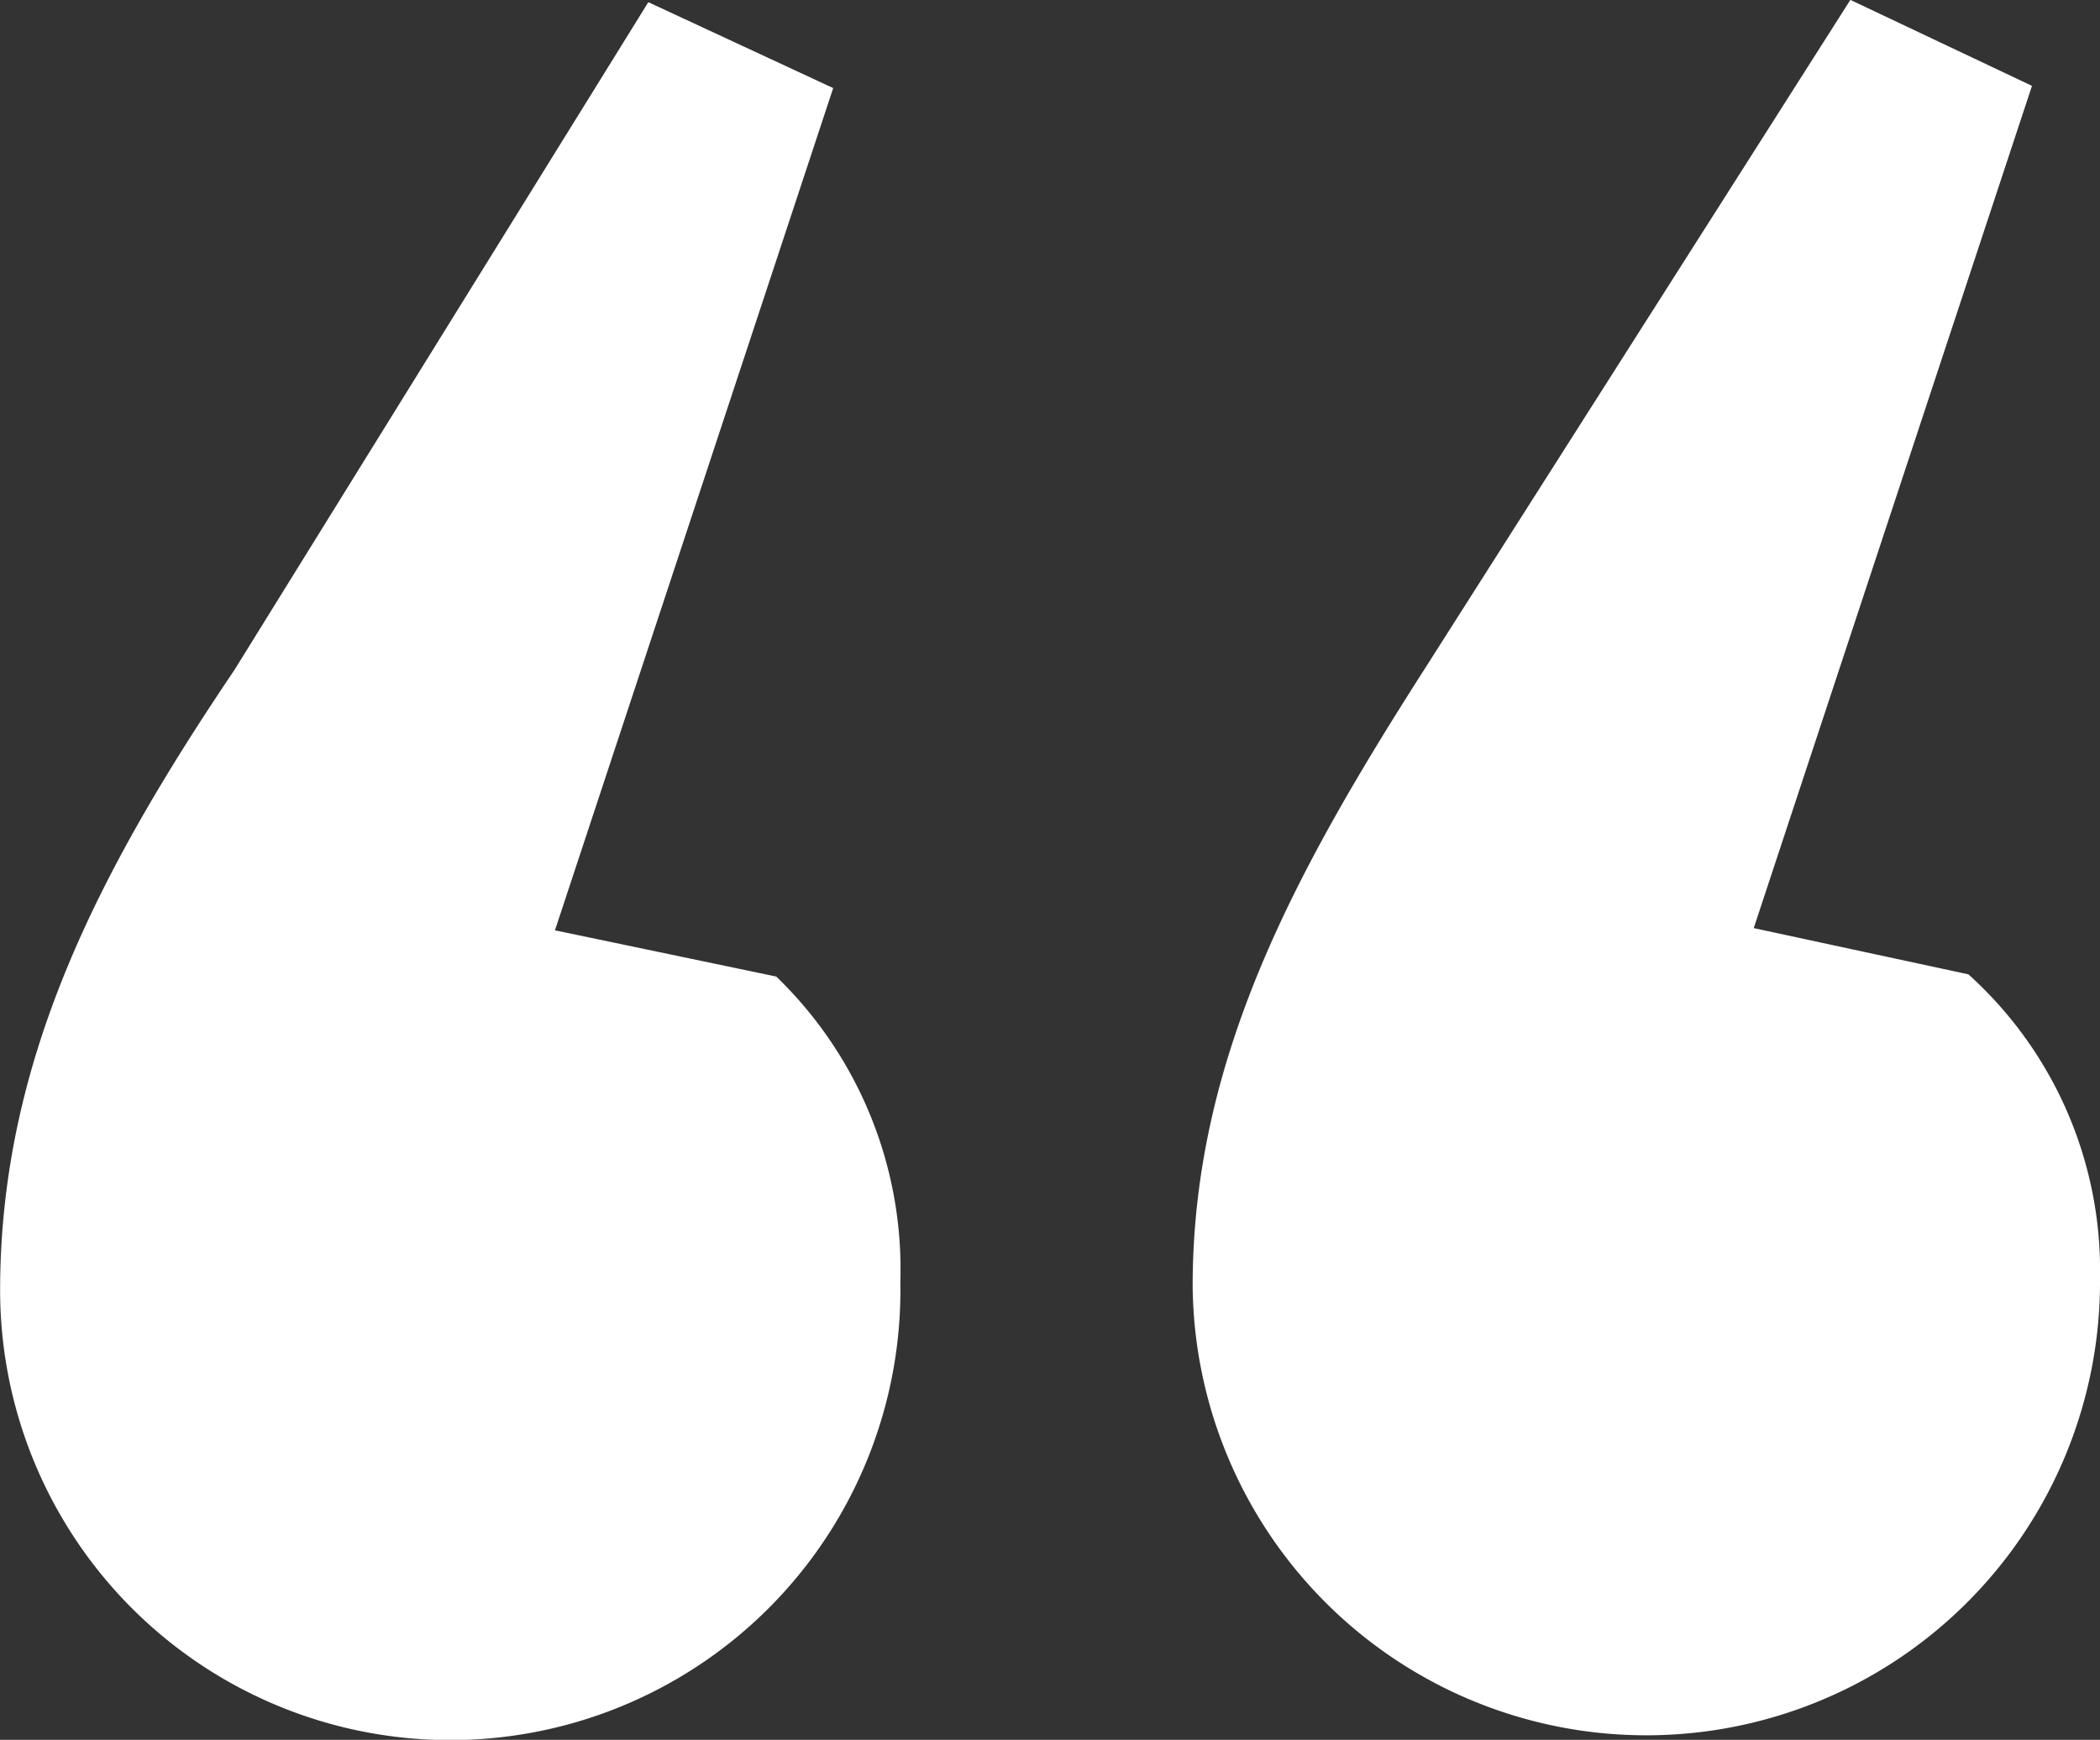
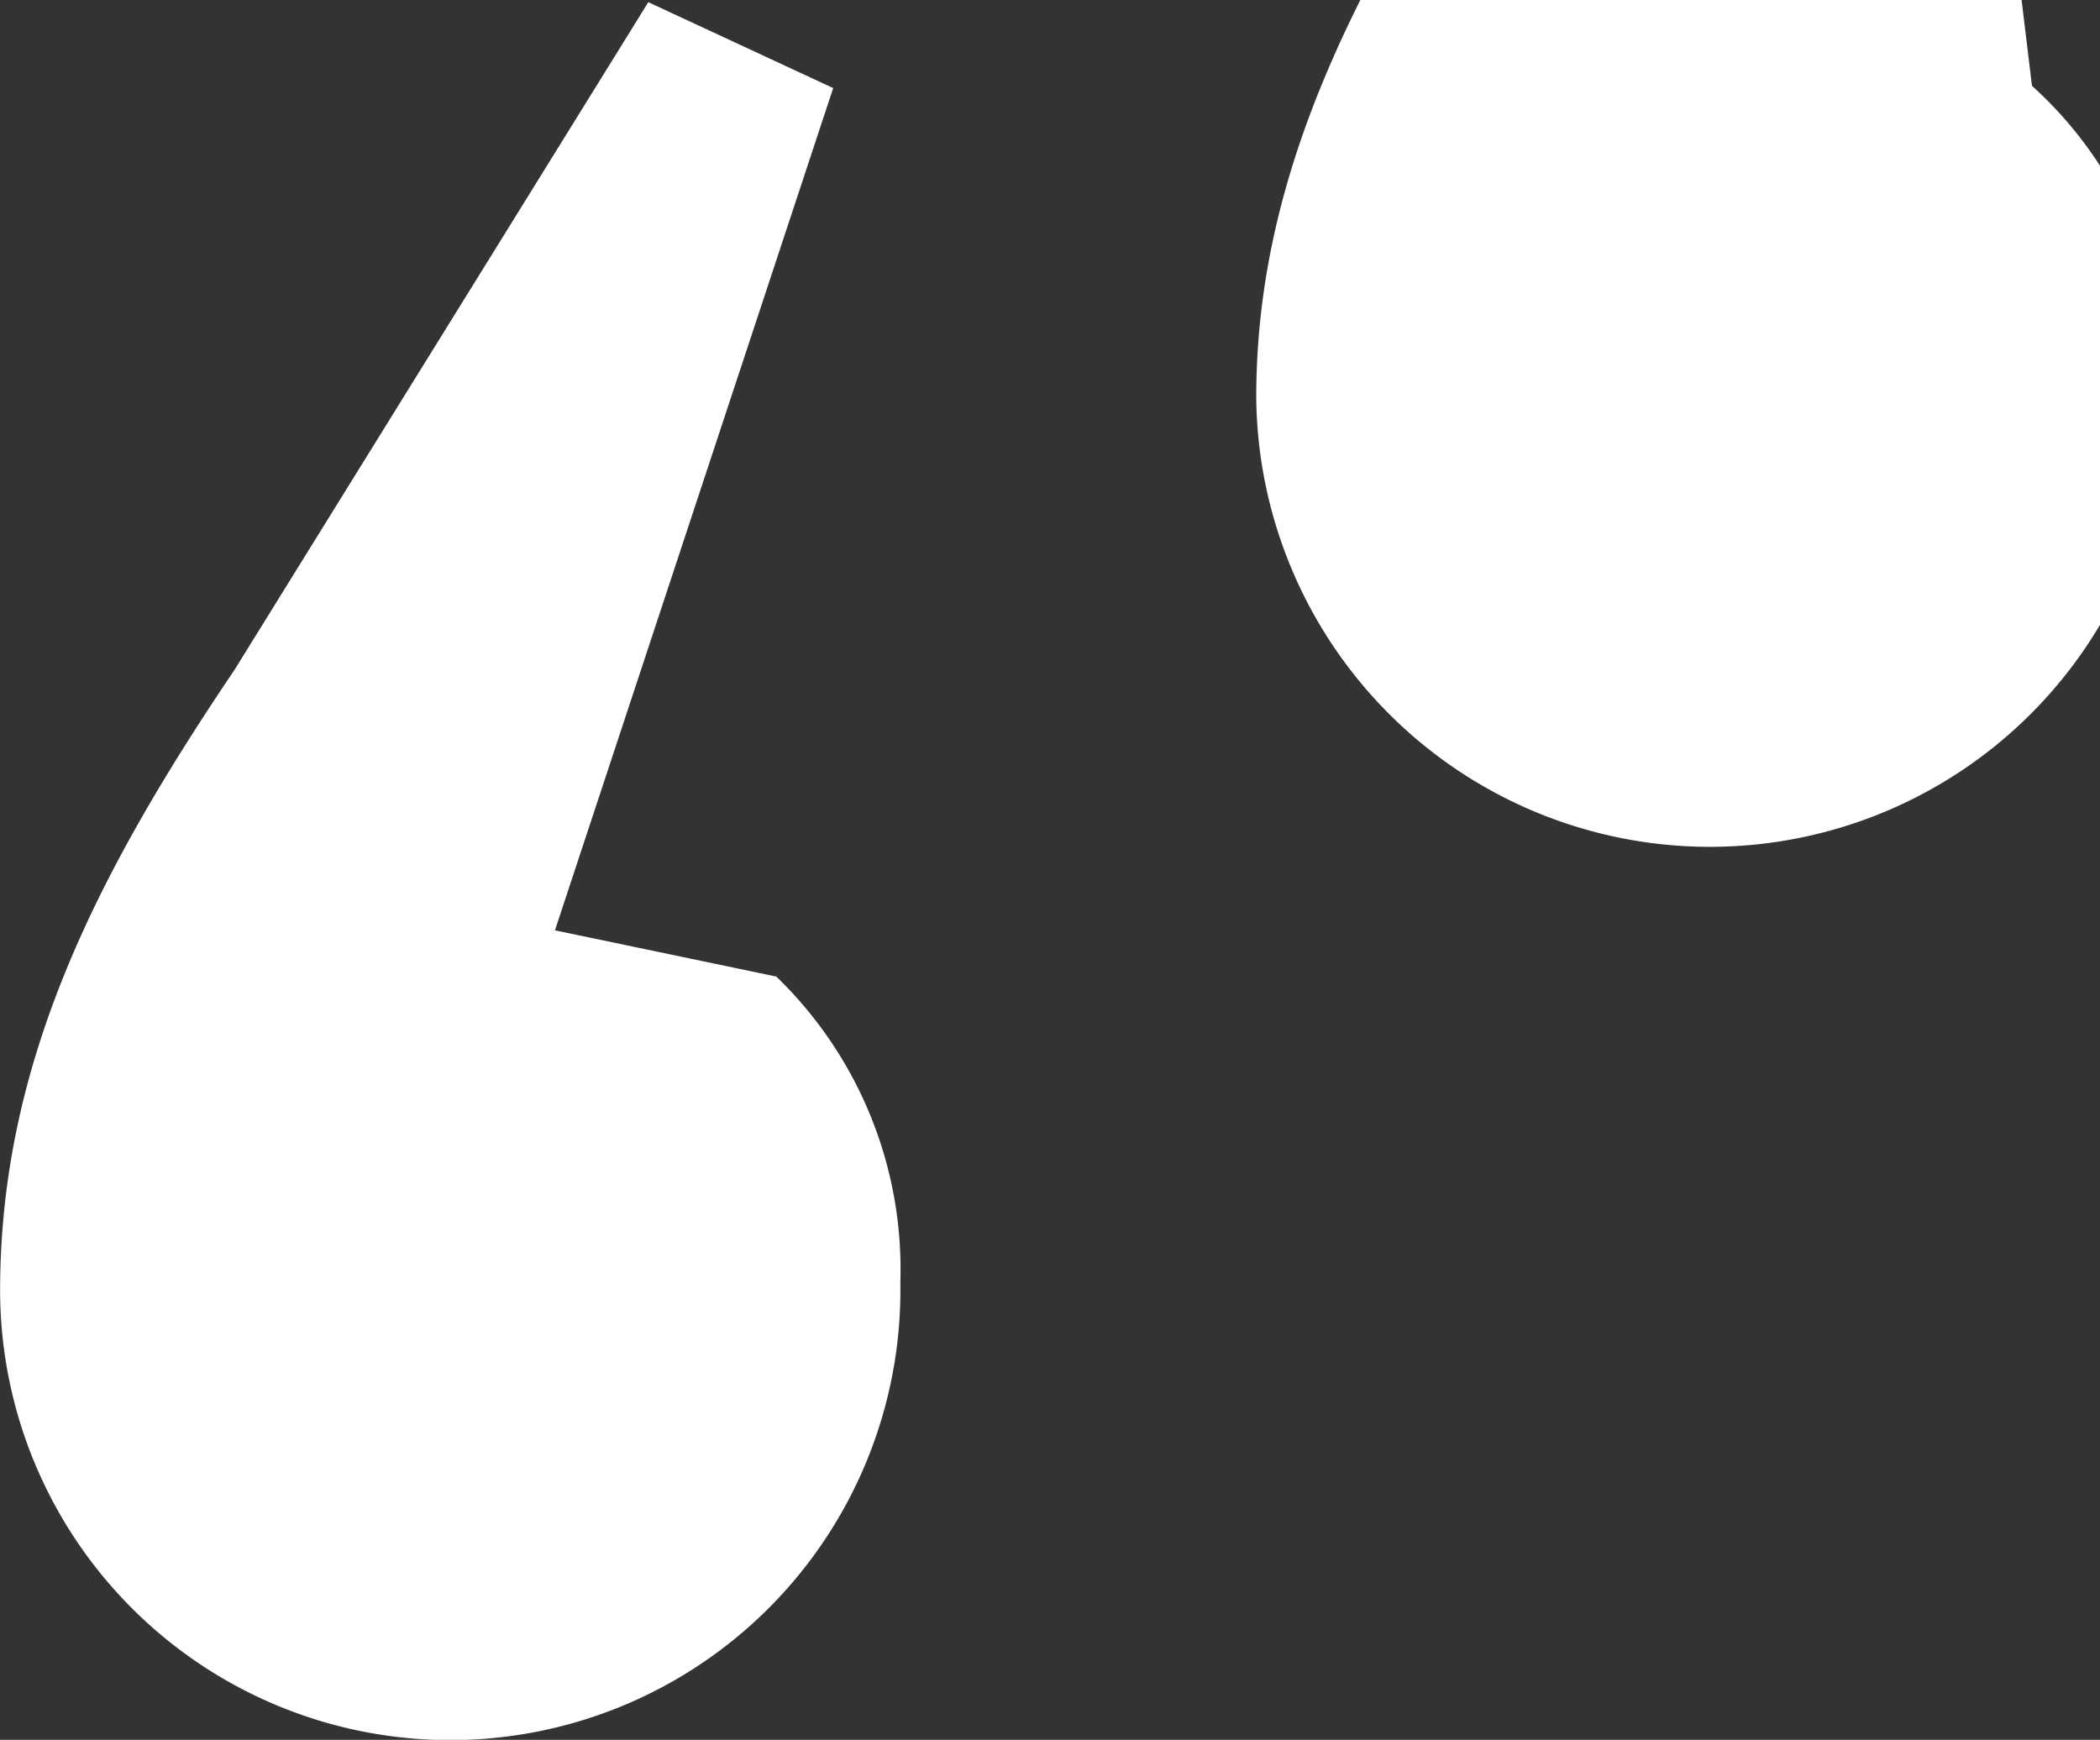
<svg xmlns="http://www.w3.org/2000/svg" width="55.85" height="46.284" viewBox="0 0 55.85 46.284">
  <rect x="0" y="0" width="55.85" height="46.284" fill="#333333" stroke="none" />
-   <path id="quote" d="M4857.88,2396.17l-7.4,22.406,5.709,1.23a10.594,10.594,0,0,1,3.5,8.063,12.066,12.066,0,1,1-24.131.229c0-6.08,2.772-11.112,6.233-16.515l11.259-17.7Zm-31.882.059-7.4,22.406,5.886,1.23a10.822,10.822,0,0,1,3.3,8.122,11.972,11.972,0,1,1-23.942.235c0-6.08,2.583-11.106,6.233-16.515l11.006-17.763Z" transform="translate(-4803.839 -2393.886)" fill="#fff" />
+   <path id="quote" d="M4857.88,2396.17a10.594,10.594,0,0,1,3.5,8.063,12.066,12.066,0,1,1-24.131.229c0-6.08,2.772-11.112,6.233-16.515l11.259-17.7Zm-31.882.059-7.4,22.406,5.886,1.23a10.822,10.822,0,0,1,3.3,8.122,11.972,11.972,0,1,1-23.942.235c0-6.08,2.583-11.106,6.233-16.515l11.006-17.763Z" transform="translate(-4803.839 -2393.886)" fill="#fff" />
</svg>